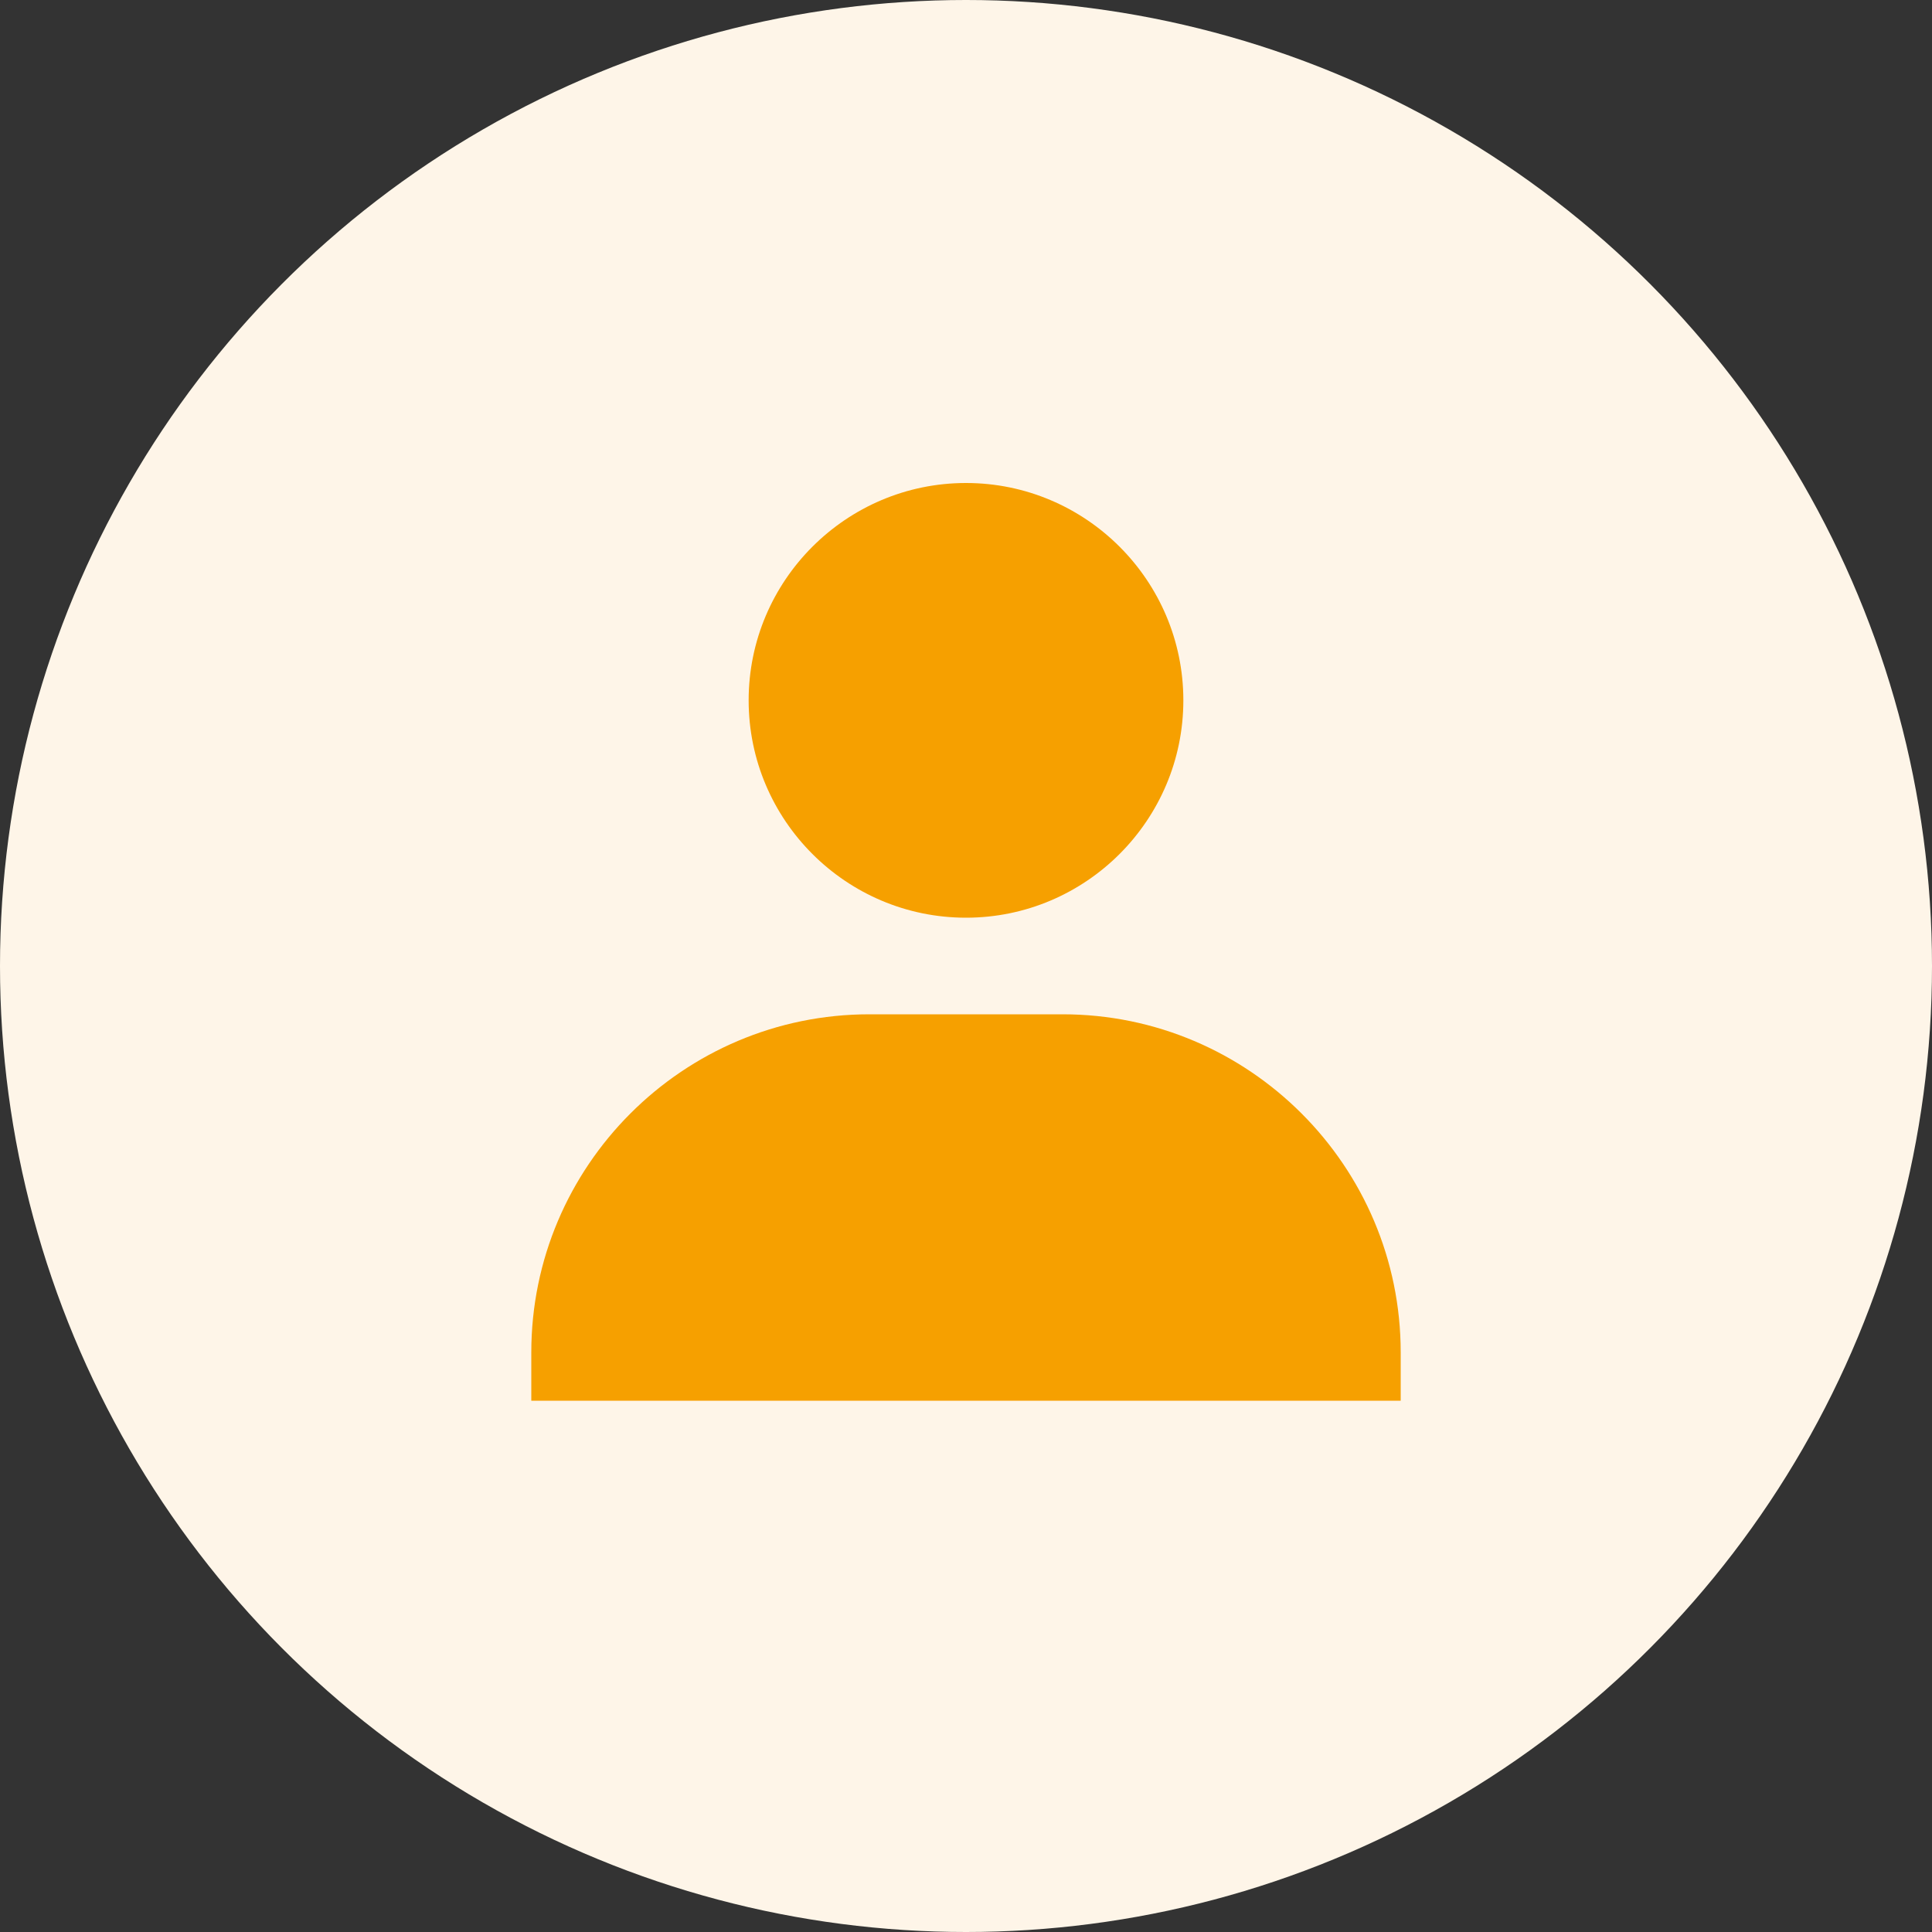
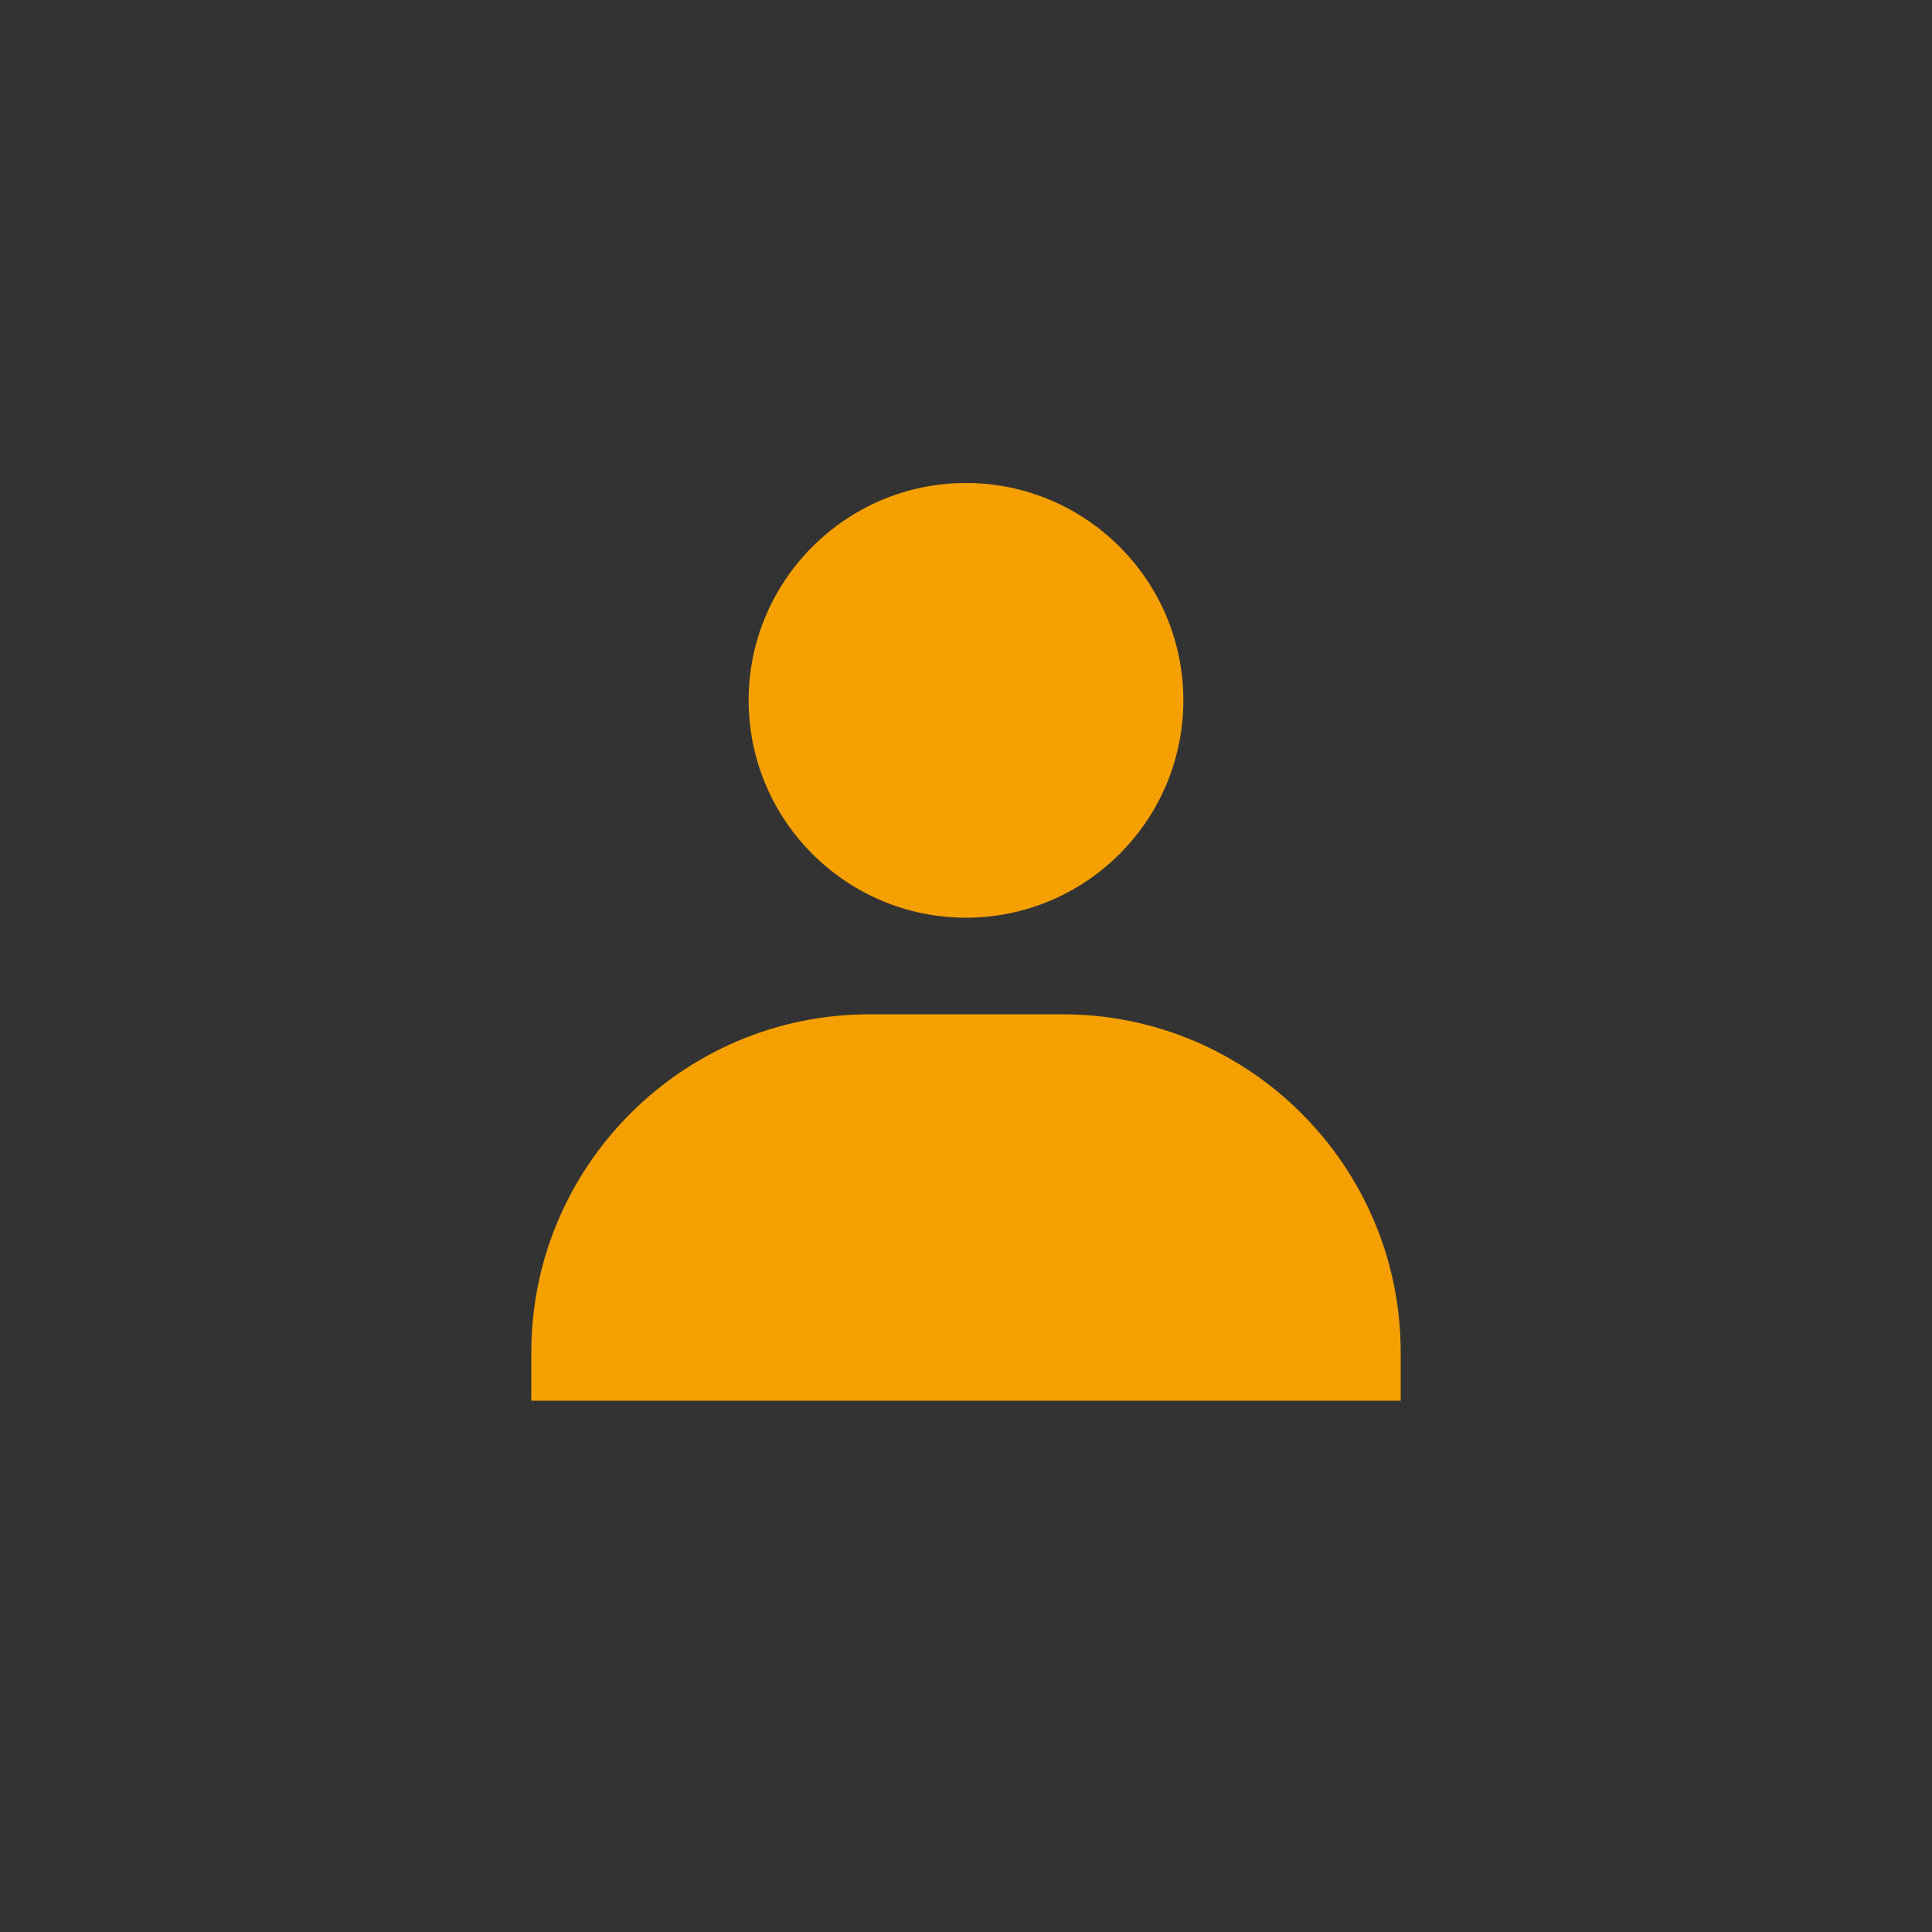
<svg xmlns="http://www.w3.org/2000/svg" width="40" height="40" viewBox="0 0 40 40" fill="none">
  <rect x="0" y="0" width="40" height="40" fill="#333333" stroke="none" />
-   <circle cx="20" cy="20" r="20" fill="#FEF5E8" />
  <path d="M15.5 14.5C15.5 16.981 17.519 19 20 19C22.481 19 24.5 16.981 24.5 14.5C24.5 12.019 22.481 10 20 10C17.519 10 15.5 12.019 15.5 14.5ZM28 29H29V28C29 24.141 25.859 21 22 21H18C14.14 21 11 24.141 11 28V29H28Z" fill="#F6A000" />
</svg>